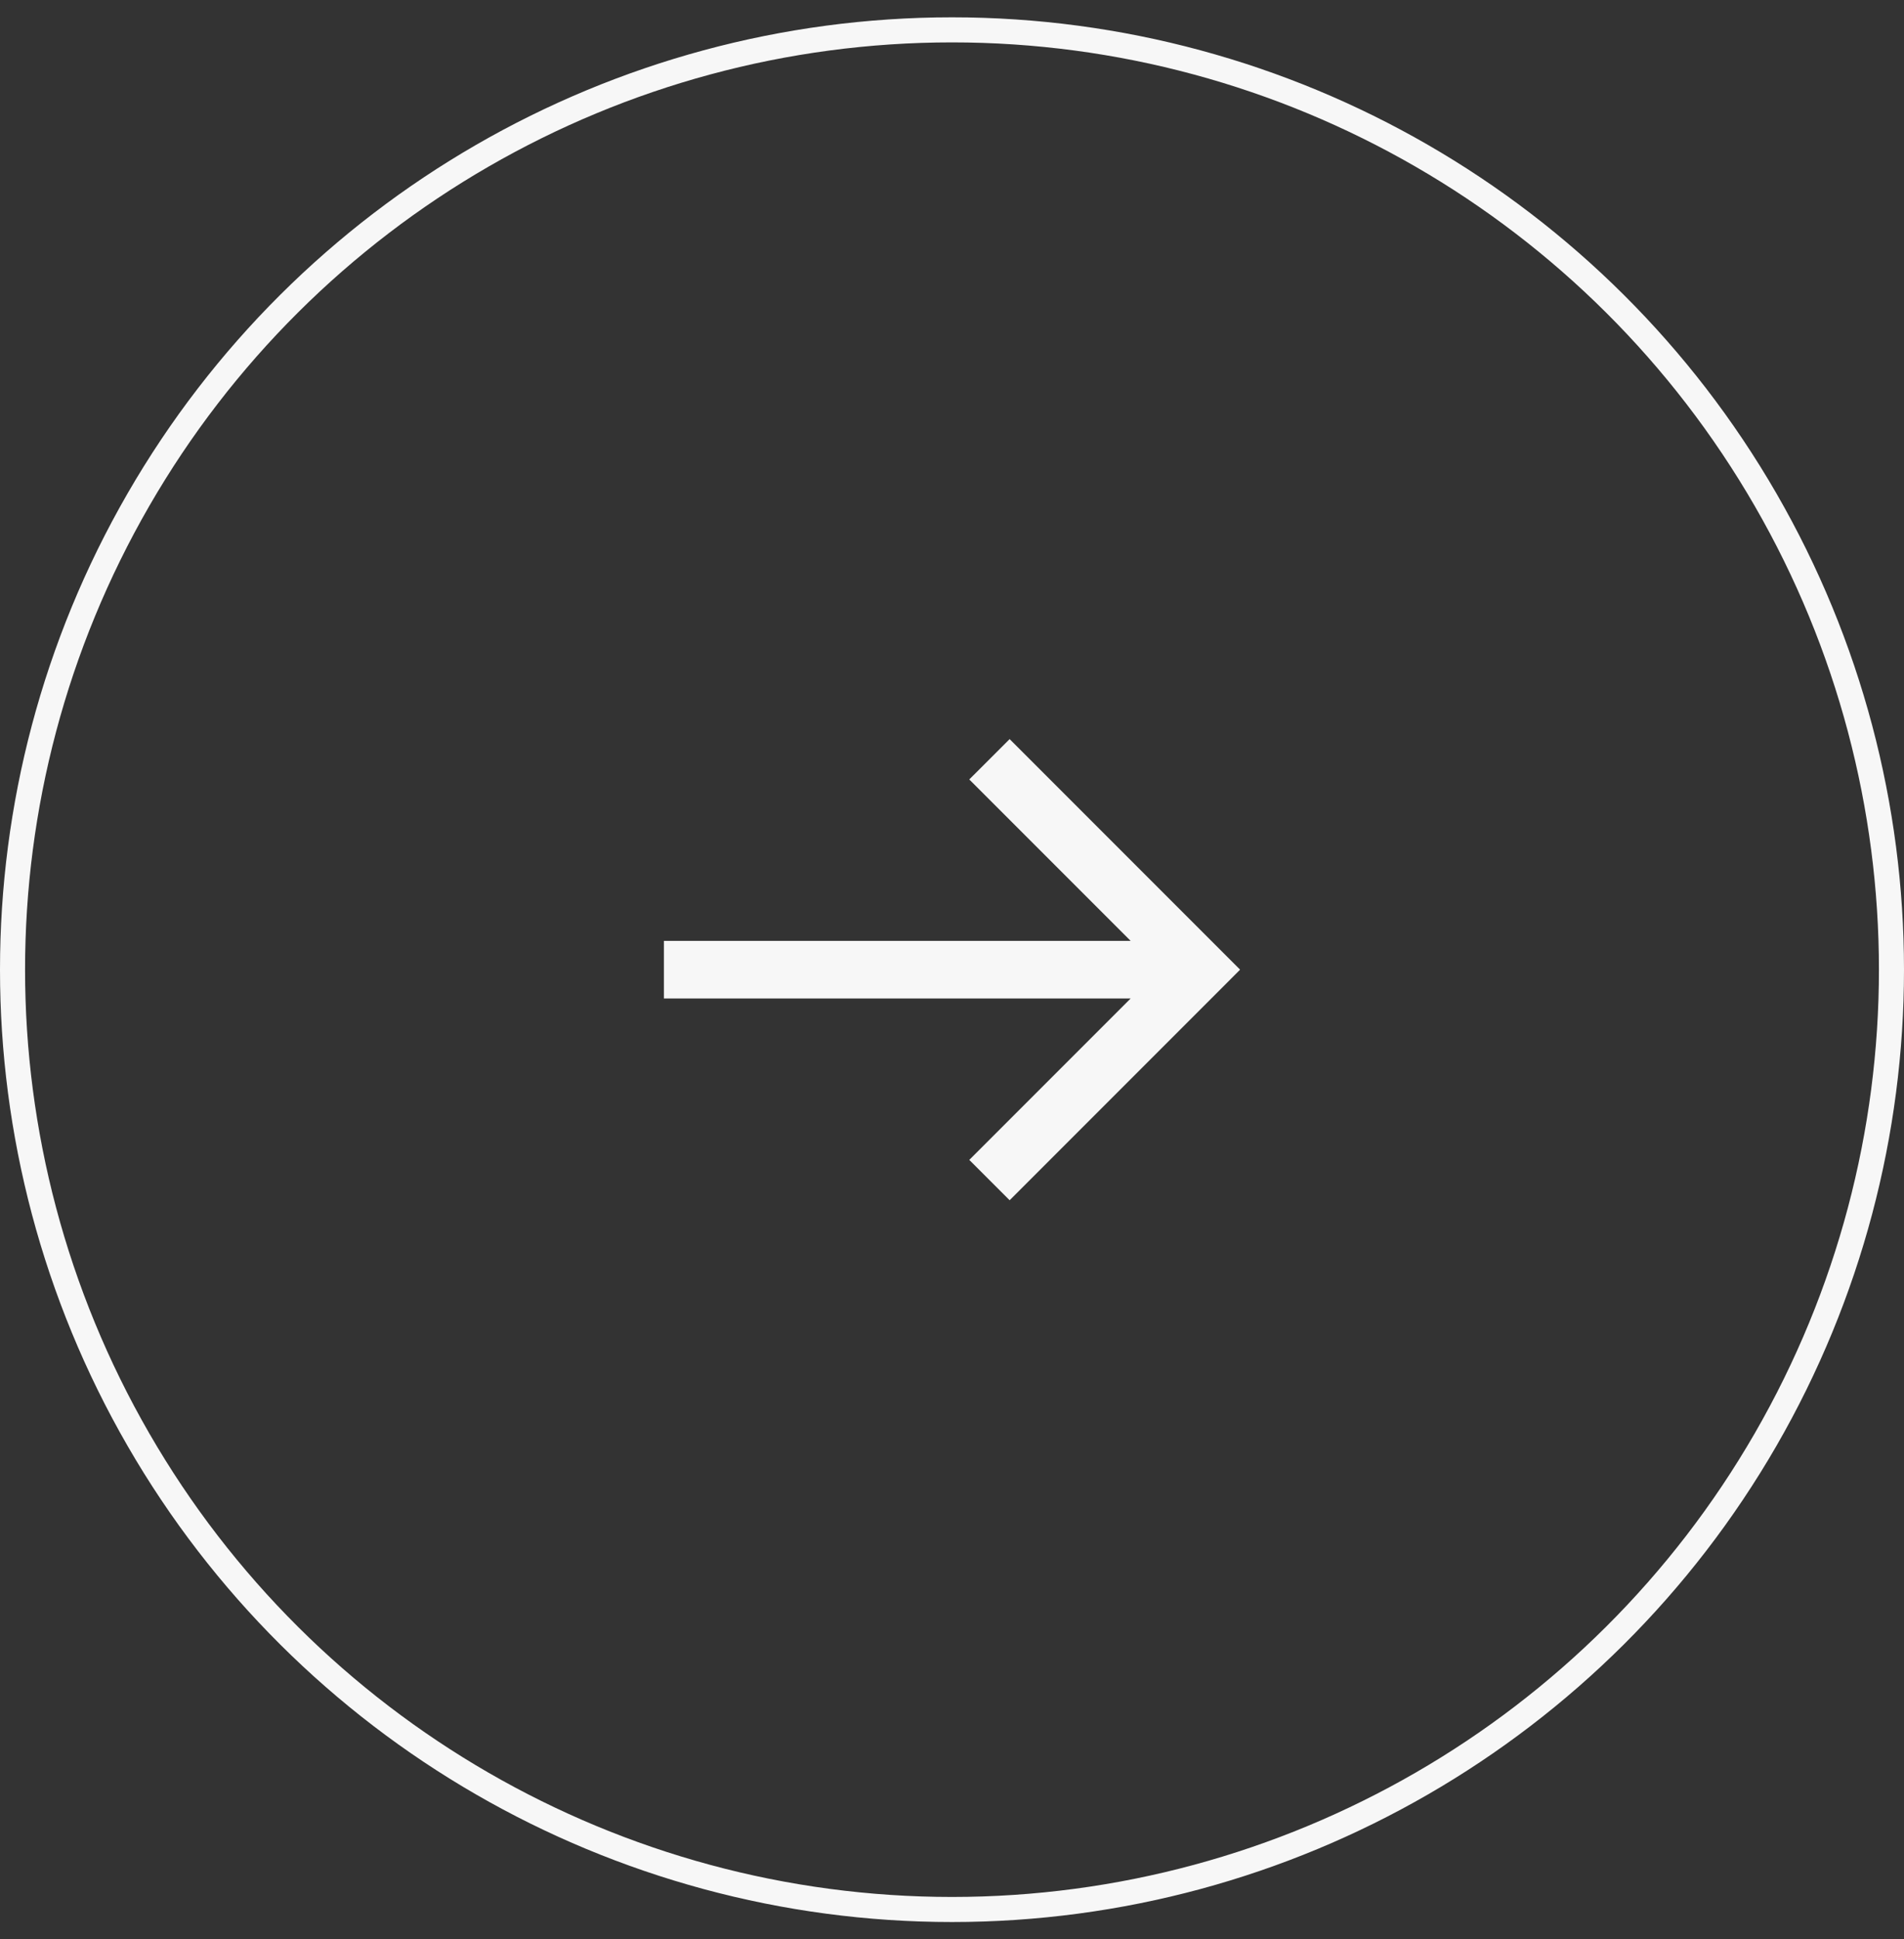
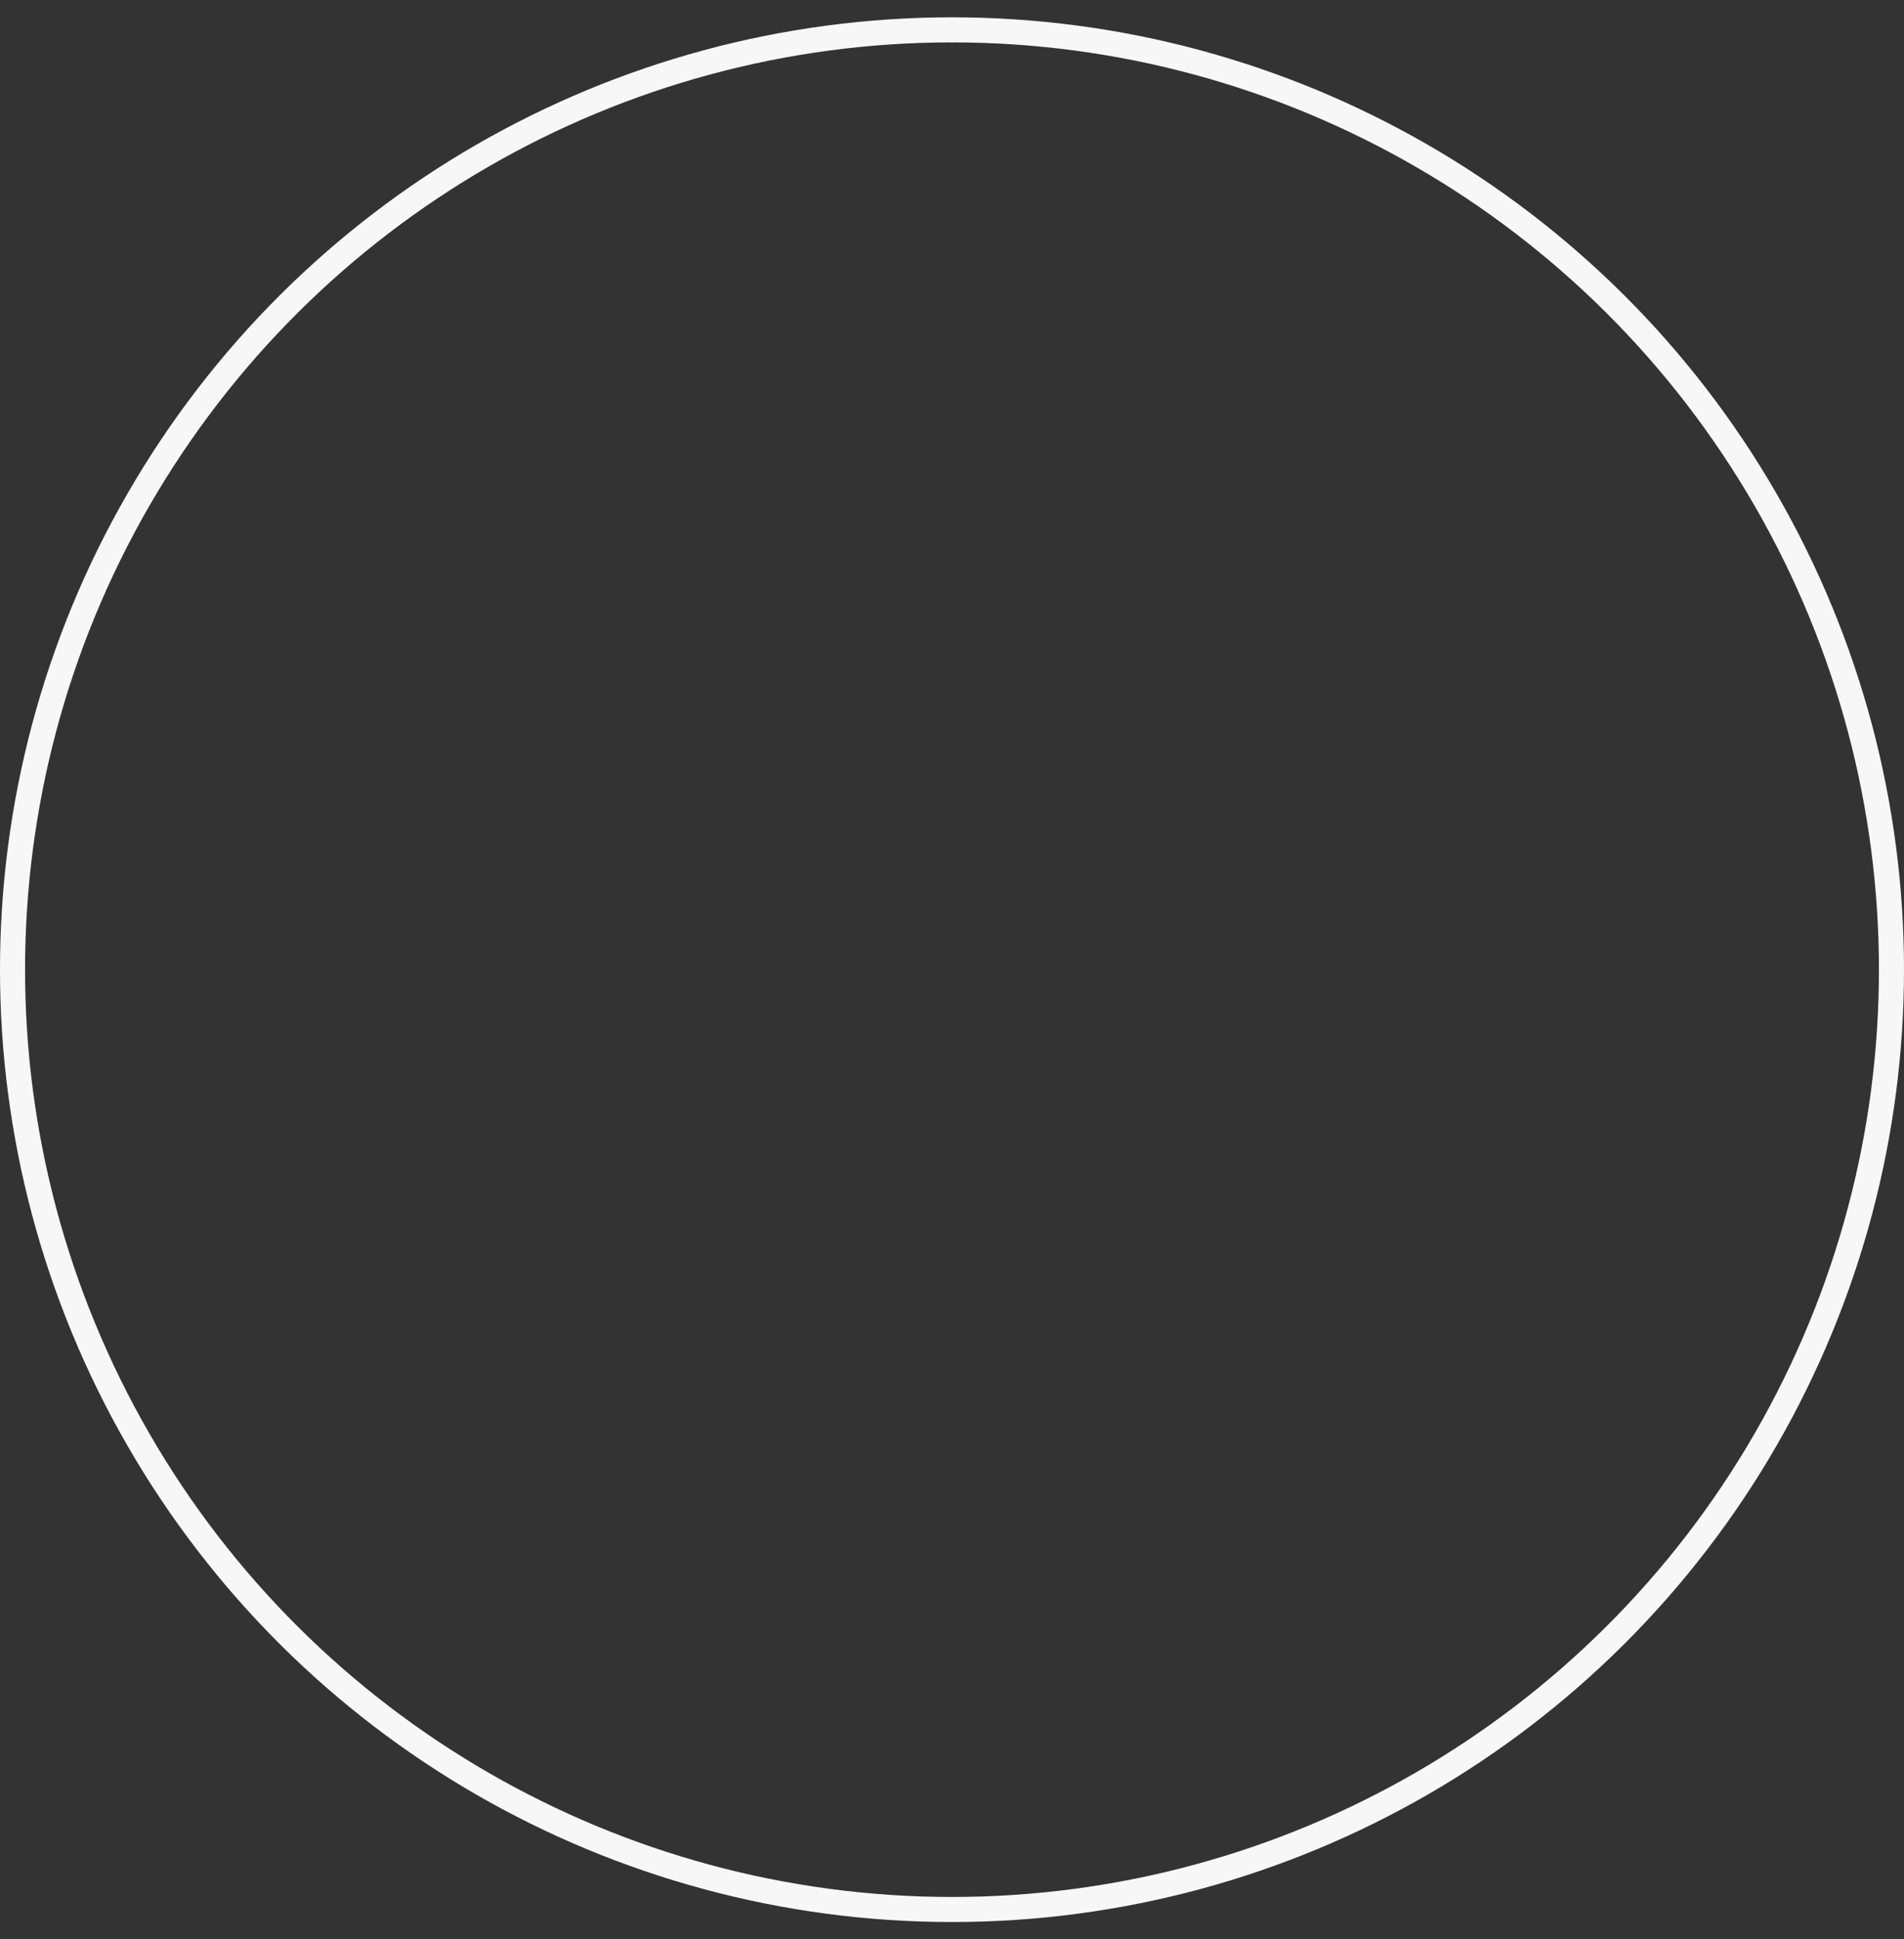
<svg xmlns="http://www.w3.org/2000/svg" width="55" height="56" viewBox="0 0 55 56" fill="none">
  <rect x="0" y="0" width="55" height="56" fill="#333333" stroke="none" />
  <circle cx="27.5" cy="28" r="27.138" transform="rotate(-90 27.5 28)" stroke="#F7F7F7" stroke-width="0.724" />
  <g clip-path="url(#clip0_6_423)">
-     <path d="M29.165 21.342L27.999 22.507L32.66 27.168L19.178 27.168L19.178 28.832L32.66 28.832L27.999 33.493L29.165 34.658L35.822 28L29.165 21.342Z" fill="#F7F7F7" />
+     <path d="M29.165 21.342L27.999 22.507L32.66 27.168L19.178 27.168L19.178 28.832L27.999 33.493L29.165 34.658L35.822 28L29.165 21.342Z" fill="#F7F7F7" />
  </g>
  <defs>
    <clipPath id="clip0_6_423">
-       <rect width="16.645" height="16.645" fill="white" transform="translate(19.178 19.677)" />
-     </clipPath>
+       </clipPath>
  </defs>
</svg>